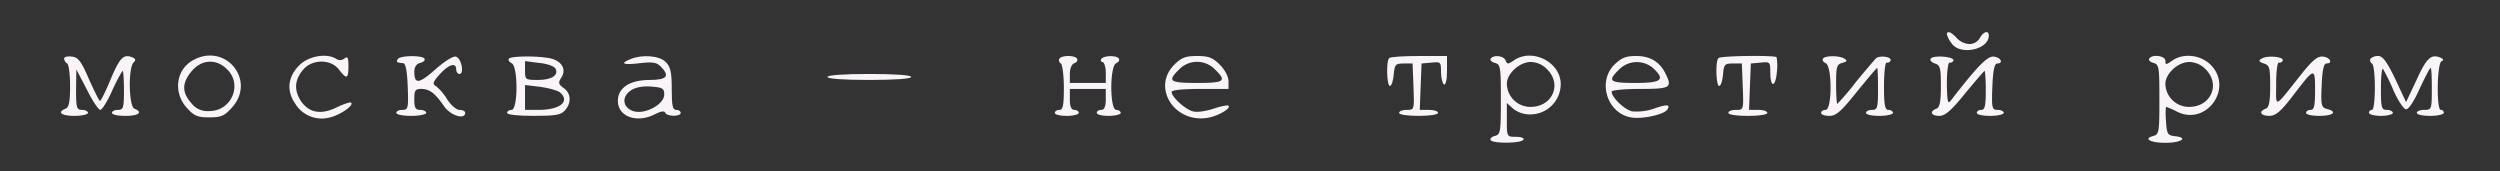
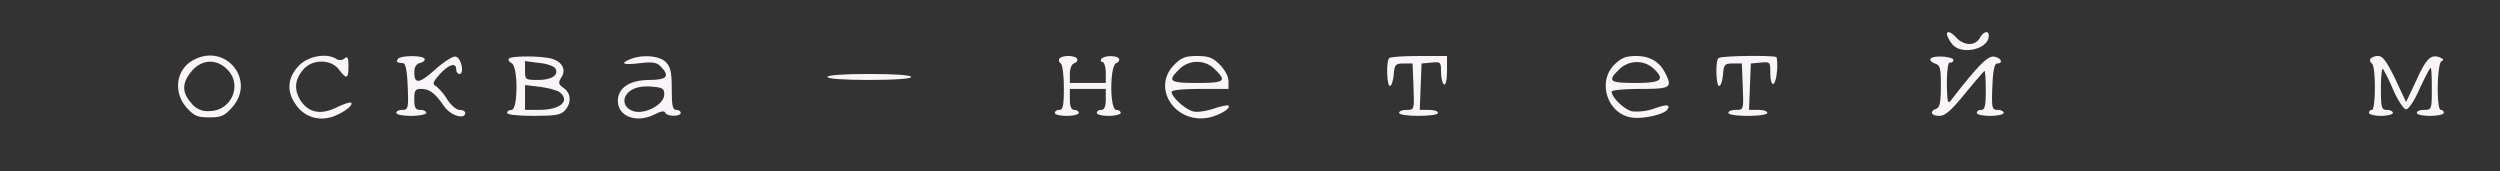
<svg xmlns="http://www.w3.org/2000/svg" id="Слой_1" data-name="Слой 1" viewBox="0 0 835.19 57.28">
  <rect x="0" y="0" width="835.19" height="57.28" fill="#333333" stroke="none" />
  <defs>
    <style>.cls-1{fill:#f8f4f8;}</style>
  </defs>
  <title>Монтажная область 9</title>
  <path class="cls-1" d="M650.41,11.51a8.74,8.74,0,0,0,1.6,3c2.8,4.1,12.4,2.1,12.4-2.6,0-1.9-1.8-1.4-3,.8a4,4,0,0,1-3.5,2,6.2,6.2,0,0,1-4.2-2C651.91,10.71,650.41,10.11,650.41,11.51Z" />
-   <path class="cls-1" d="M21.41,19.61a2.34,2.34,0,0,0,1,1.6c.6.3,1,3.8,1,7.6,0,5.3-.4,7.1-1.5,7.5-3,1.2-1.4,2.4,3,2.4,2.5,0,4.5-.5,4.5-1s-.9-1-2-1c-1.8,0-2-.7-2-6.8l.1-6.7,3.5,6.7c1.9,3.8,3.9,6.8,4.5,6.8s2.4-2.9,4-6.5,3.3-6.5,3.5-6.5.4,2.9.4,6.5c0,5.8-.2,6.5-2,6.5-1.1,0-2,.4-2,1s2,1,4.5,1c4.4,0,6-1.2,3-2.4-1.9-.7-2.1-13.6-.3-15.4.9-.9.7-1.3-.5-1.8-2.9-1.1-4.1.2-7.2,7.5-1.6,3.9-3.2,7.1-3.5,7.1s-1.9-3.3-3.7-7.3c-2.6-6-3.6-7.3-5.7-7.5C22.61,18.71,21.41,19,21.41,19.61Z" />
  <path class="cls-1" d="M64.51,20.11c-5.7,3.1-6.7,10.7-2.2,15.8,2.5,2.8,3.6,3.3,7.6,3.3s5.1-.5,7.6-3.3C85.71,26.81,75.31,14.11,64.51,20.11Zm11.4,3.1c5.2,5.1,1.4,13.9-6,13.9a6.79,6.79,0,0,1-6.1-2.8c-3.1-3.5-3-6.7.2-10.5C67.31,19.81,72.31,19.51,75.91,23.21Z" />
  <path class="cls-1" d="M100.41,21.41c-4.2,3.9-4.9,8.7-1.8,13.2a10.37,10.37,0,0,0,11.3,4.7c3.4-.7,8.4-4,7.4-5-.3-.3-2.4.4-4.7,1.5-5.4,2.7-9.6,1.9-12.3-2.4-2.2-3.7-1.8-7.1,1.3-10.5,3.1-3.2,9-3.1,11.6.3s3.2,3.2,3.2-1.1c0-2.9-.3-3.4-1.3-2.6a2.25,2.25,0,0,1-2.7.2C109.31,17.71,103.61,18.61,100.41,21.41Z" />
  <path class="cls-1" d="M132.91,19.71c-.6,1-.5,1.2,1.8,1.4.8.1,1.3,2.6,1.5,7.8.3,7.3.1,7.8-1.8,7.8-1.1,0-2,.4-2,1s2.3,1,5,1,5-.5,5-1-.9-1-2-1c-1.6,0-2-.7-2-3.5,0-3,.3-3.5,2.3-3.5,2.8,0,4.6,1.4,7.6,5.7,2.1,3.2,7.1,4.7,7.1,2.3,0-.6-.9-1-1.9-1s-2.8-1.5-4.1-3.5a18.08,18.08,0,0,0-3.7-4.4c-1.3-.7-1.2-1.3,1.2-4,3-3.3,5.5-4.1,5.5-1.6,0,.8.5,1.5,1.1,1.5,1.7,0,.6-5.5-1.3-5.8-.9-.2-3.9,1.7-6.8,4.3-5.4,4.8-7,5-7,.8,0-1.6.7-2.7,2-3,1.1-.3,1.7-.9,1.4-1.4C141.11,18.41,133.71,18.51,132.91,19.71Z" />
  <path class="cls-1" d="M170,19.61c-.3.5.1,1.1.9,1.5,2.2.8,2.2,15.6,0,15.6-.8,0-1.5.4-1.5,1s3.6,1,8.8,1c7.3,0,9.2-.3,10.5-1.8,2.3-2.5,2.1-5.8-.4-7.5-1.8-1.3-1.9-1.8-.7-3.6,1.6-2.6.2-5.2-3.3-6.2S170.61,18.61,170,19.61Zm15.5,3.2c1.3,2.2-1.1,3.9-5.7,3.9-4.3,0-4.4-.1-4.4-3.1v-3.2l4.6.6C182.61,21.21,185,22.11,185.51,22.81Zm1.5,8c3.6,3,.2,5.9-7,5.9h-4.6v-8.3l5.1.6C183.31,29.41,186.21,30.21,187,30.81Z" />
  <path class="cls-1" d="M210.71,19.71c-3.8,1.5-2.6,2.1,3,1.4,4.2-.5,5.7-.3,7,1.1,3.2,3.2,2.1,4.5-3.7,4.5-6.6,0-10.6,2.6-10.6,7,0,5.3,6.4,7.6,12.5,4.4,1.9-1,3.1-1.1,3.3-.5.5,1.4,5.2,1.4,5.2.1,0-.6-.7-1-1.5-1-1.2,0-1.5-1.4-1.5-7s-.4-7.4-2-9C220.31,18.61,214.71,18.11,210.71,19.71Zm11.2,11.9c0,3.3-6.6,6.8-10.4,5.5-3.5-1.2-3.9-4.7-.9-6.8,1.5-1.1,3.9-1.6,6.8-1.4C221.41,29.21,221.91,29.51,221.91,31.61Z" />
  <path class="cls-1" d="M353.91,19.61a1.22,1.22,0,0,0,.5,1.6c.5.3,1,4,1,8.1,0,5.9-.3,7.4-1.5,7.4-.8,0-1.5.4-1.5,1s1.8,1,4,1,4-.5,4-1-.7-1-1.5-1c-1,0-1.5-1.1-1.5-3.5v-3.5h12v3.5c0,2.4-.5,3.5-1.5,3.5-.8,0-1.5.4-1.5,1s1.8,1,4,1,4-.5,4-1-.7-1-1.5-1c-2.2,0-2.2-14.8,0-15.6.8-.4,1.2-1,.9-1.5-.7-1.2-5.1-1.1-5.9.1-.3.5-.1,1,.4,1s1.1,1.6,1.1,3.5v3.5h-12v-3c0-1.8.6-3.3,1.5-3.6s1.2-1,.9-1.5C359.11,18.41,354.71,18.41,353.91,19.61Z" />
  <path class="cls-1" d="M392.31,21.61c-7.7,7.7.2,19.8,11.4,17.7,3.5-.7,7.6-3.1,6.7-4-.3-.3-2.6.2-5,1s-5.5,1.3-6.8.9c-2.6-.6-7.2-4.8-7.2-6.5,0-.6,3.6-1,9.5-1h9.5v-2.6c0-1.5-1.2-3.8-2.9-5.5-2.4-2.4-3.8-2.9-7.6-2.9S394.71,19.21,392.31,21.61Zm13.6,1.6c4,3.9,3.2,4.5-6,4.5s-10-.6-6-4.5A8.33,8.33,0,0,1,405.91,23.21Z" />
  <path class="cls-1" d="M464.11,19.41c-1.1,1-.8,9.3.2,9.3.6,0,1.1-1.7,1.3-3.8.3-3.4.6-3.7,3.3-3.7h3l.3,7.7c.3,7.8.3,7.8-2.3,7.8-1.4,0-2.5.4-2.5,1s2.8,1,6.5,1,6.5-.4,6.5-1-1.4-1-3-1h-3.1l.3-7.8.3-7.7,3.3-.3c3.1-.3,3.2-.2,3.2,3.2,0,1.9.5,3.8,1,4.1s1-1.3,1-4.4v-5.1h-9.3C468.91,18.71,464.41,19,464.11,19.41Z" />
-   <path class="cls-1" d="M498,19.61c-.3.5.3,1.1,1.4,1.4,1.9.5,2,1.4,2,12.2s-.1,11.7-2,12.2c-1.1.3-1.7.9-1.4,1.4.7,1.2,10.1,1.1,10.9-.1.4-.6-.7-1-2.4-1-3.1,0-3.1,0-3.1-5.7v-5.6l2.1,1.9a9.08,9.08,0,0,0,6.1,1.9,10.15,10.15,0,0,0,9.8-10.1c0-7.4-9.6-12.2-15.7-7.9-1.9,1.3-2.2,1.3-2.7,0C502.41,18.61,498.91,18.21,498,19.61Zm18.9,3.6c5,5,1.7,12.5-5.6,12.5a7.88,7.88,0,0,1-7.9-7.7c0-3.4,4.2-7.3,8-7.3A7.8,7.8,0,0,1,516.91,23.21Z" />
  <path class="cls-1" d="M539.31,21.61c-5.7,5.7-2.4,16.2,5.5,17.6,3.6.7,11.1-.9,12.2-2.6s0-1.9-4.5-.3a17.9,17.9,0,0,1-7.2.9c-2.7-.6-6.9-4.7-6.9-6.6,0-.5,4.3-.9,9.5-.9,10.2,0,10.9-.4,8.4-5.3-1.9-3.8-5.1-5.7-9.7-5.7C543.11,18.71,541.71,19.31,539.31,21.61Zm12.9,1.1c4.2,3.9,3,5-5.8,5s-9.5-.6-5.5-4.5A8.34,8.34,0,0,1,552.21,22.71Z" />
  <path class="cls-1" d="M574.11,19.41c-1.1,1-.8,9.3.2,9.3.6,0,1.1-1.7,1.3-3.8.3-3.4.6-3.7,3.3-3.7h3l.3,7.7c.3,7.8.3,7.8-2.3,7.8-1.4,0-2.5.4-2.5,1s2.8,1,6.5,1,6.5-.4,6.5-1-1.4-1-3-1h-3.1l.3-7.8.3-7.7,3.3-.3c3.1-.3,3.2-.2,3.2,3.2,0,5.2,1.7,5.3,2.2,0a16.85,16.85,0,0,0-.1-5C592.81,18.41,574.81,18.61,574.11,19.41Z" />
-   <path class="cls-1" d="M609,19.61c-.3.5.1,1.1.9,1.5,2.2.8,2.2,15.6,0,15.6-.8,0-1.5.4-1.5,1s1.2,1,2.8,1c2.2,0,3.9-1.5,9.1-8,3.6-4.4,6.6-8,6.8-8s.3,3.1.3,7c0,6.3-.2,7-2,7-1.1,0-2,.4-2,1s2,1,4.5,1,4.5-.5,4.5-1-.7-1-1.5-1c-1.2,0-1.5-1.6-1.5-8,0-4.4.4-7.9.9-7.8a1.1,1.1,0,0,0,1.3-.7c.4-1.2-3.3-1.8-4.8-.8-.5.5-3.6,4.1-6.8,8a85.64,85.64,0,0,1-6.2,7.3c-.2,0-.4-3-.4-6.6,0-5.8.2-6.6,2.1-7.1,1.6-.4,1.7-.8.7-1.4C614.51,18.51,609.71,18.51,609,19.61Z" />
  <path class="cls-1" d="M645,19.61c-.4.5.3,1.2,1.4,1.6,1.8.6,2,1.5,2,7.6,0,5.3-.4,7.1-1.5,7.5-2.4.9-1.8,2.4,1,2.4,1.9,0,4-1.8,8.6-7.5,3.4-4.1,6.3-7.5,6.5-7.5s.4,2.9.4,6.5c0,5.1-.3,6.5-1.5,6.5-.8,0-1.5.4-1.5,1s2,1,4.5,1,4.5-.5,4.5-1-.9-1-2-1c-1.9,0-2.1-.5-1.8-7.8.2-5.3.7-7.7,1.6-7.7,2.2,0,1.3-2-1.1-2.3-2.1-.3-5.5,3.2-14.4,14.7-1,1.3-1.2.3-1.3-5.7,0-3.9.4-7.1.9-7a1.1,1.1,0,0,0,1.3-.7C653,18.91,645.81,18.31,645,19.61Z" />
-   <path class="cls-1" d="M718,19.61c-.3.5.3,1.1,1.4,1.4,1.9.5,2,1.4,2,12.2s-.1,11.7-2,12.2c-3.5.9-1.1,2.3,4,2.3,5.3,0,7.8-1.7,3.3-2.2-2.6-.3-2.8-.7-3.1-5.1-.2-2.6-.1-4.7.1-4.7a26.38,26.38,0,0,1,3.6,1.6c9.8,4.9,19-7.9,11.2-15.7-3.4-3.3-9.1-4-12.9-1.3-2,1.4-2.2,1.4-2.2,0C723.41,18.61,718.91,18,718,19.61Zm18.9,3.6c5,5,1.7,12.5-5.6,12.5a7.88,7.88,0,0,1-7.9-7.7c0-3.4,4.2-7.3,8-7.3A7.8,7.8,0,0,1,736.91,23.21Z" />
-   <path class="cls-1" d="M755.51,19.61c-1.1.7-.9,1,.8,1.6,1.9.6,2.1,1.4,2.1,7.6,0,5.3-.4,7.1-1.5,7.5-2.5,1-1.7,2.4,1.3,2.4,2.1-.1,3.7-1.4,7.7-6.6,7.4-9.7,7.5-9.7,7.5-2,0,5.2-.3,6.6-1.5,6.6-.8,0-1.5.4-1.5,1s2,1,4.5,1c4.6,0,6.1-1.4,2.5-2.3-1.9-.5-2.1-1.2-1.8-7.9.2-5,.7-7.3,1.6-7.3,2.2,0,1.3-2-1.1-2.3-1.8-.2-3.4,1-7.3,5.9-9.4,11.8-8.4,11.4-8.4,3.1,0-3.9.4-7.1.9-7a1.1,1.1,0,0,0,1.3-.7C763,18.91,757.31,18.41,755.51,19.61Z" />
  <path class="cls-1" d="M791.91,19.61a1.22,1.22,0,0,0,.5,1.6c1.3.8,1.3,15.5,0,15.5a1,1,0,0,0-1,1c0,.5,1.8,1,4,1s4-.5,4-1-.9-1-2-1c-1.8,0-2-.7-2-7.2,0-3.9.3-6.8.7-6.5a66,66,0,0,1,3.4,7c1.5,3.4,3.4,6.3,4.2,6.5s2.6-2.3,4.6-6.8c1.8-3.8,3.4-7,3.7-7s.4,3.1.4,7c0,6.8-.1,7-2.5,7-1.4,0-2.5.4-2.5,1s2,1,4.5,1,4.5-.5,4.5-1a.94.94,0,0,0-1-1c-1.5,0-1.3-15.7.3-16.3.8-.3.6-.7-.5-1.2-3.1-1.2-4.6.2-8,7.7l-3.4,7.2-3.6-7.7c-2.8-5.8-4.2-7.7-5.7-7.7A3.67,3.67,0,0,0,791.91,19.61Z" />
  <path class="cls-1" d="M276.41,25.71c0,.6,5.3,1,14,1s14-.4,14-1-5.3-1-14-1S276.41,25.11,276.41,25.71Z" />
</svg>